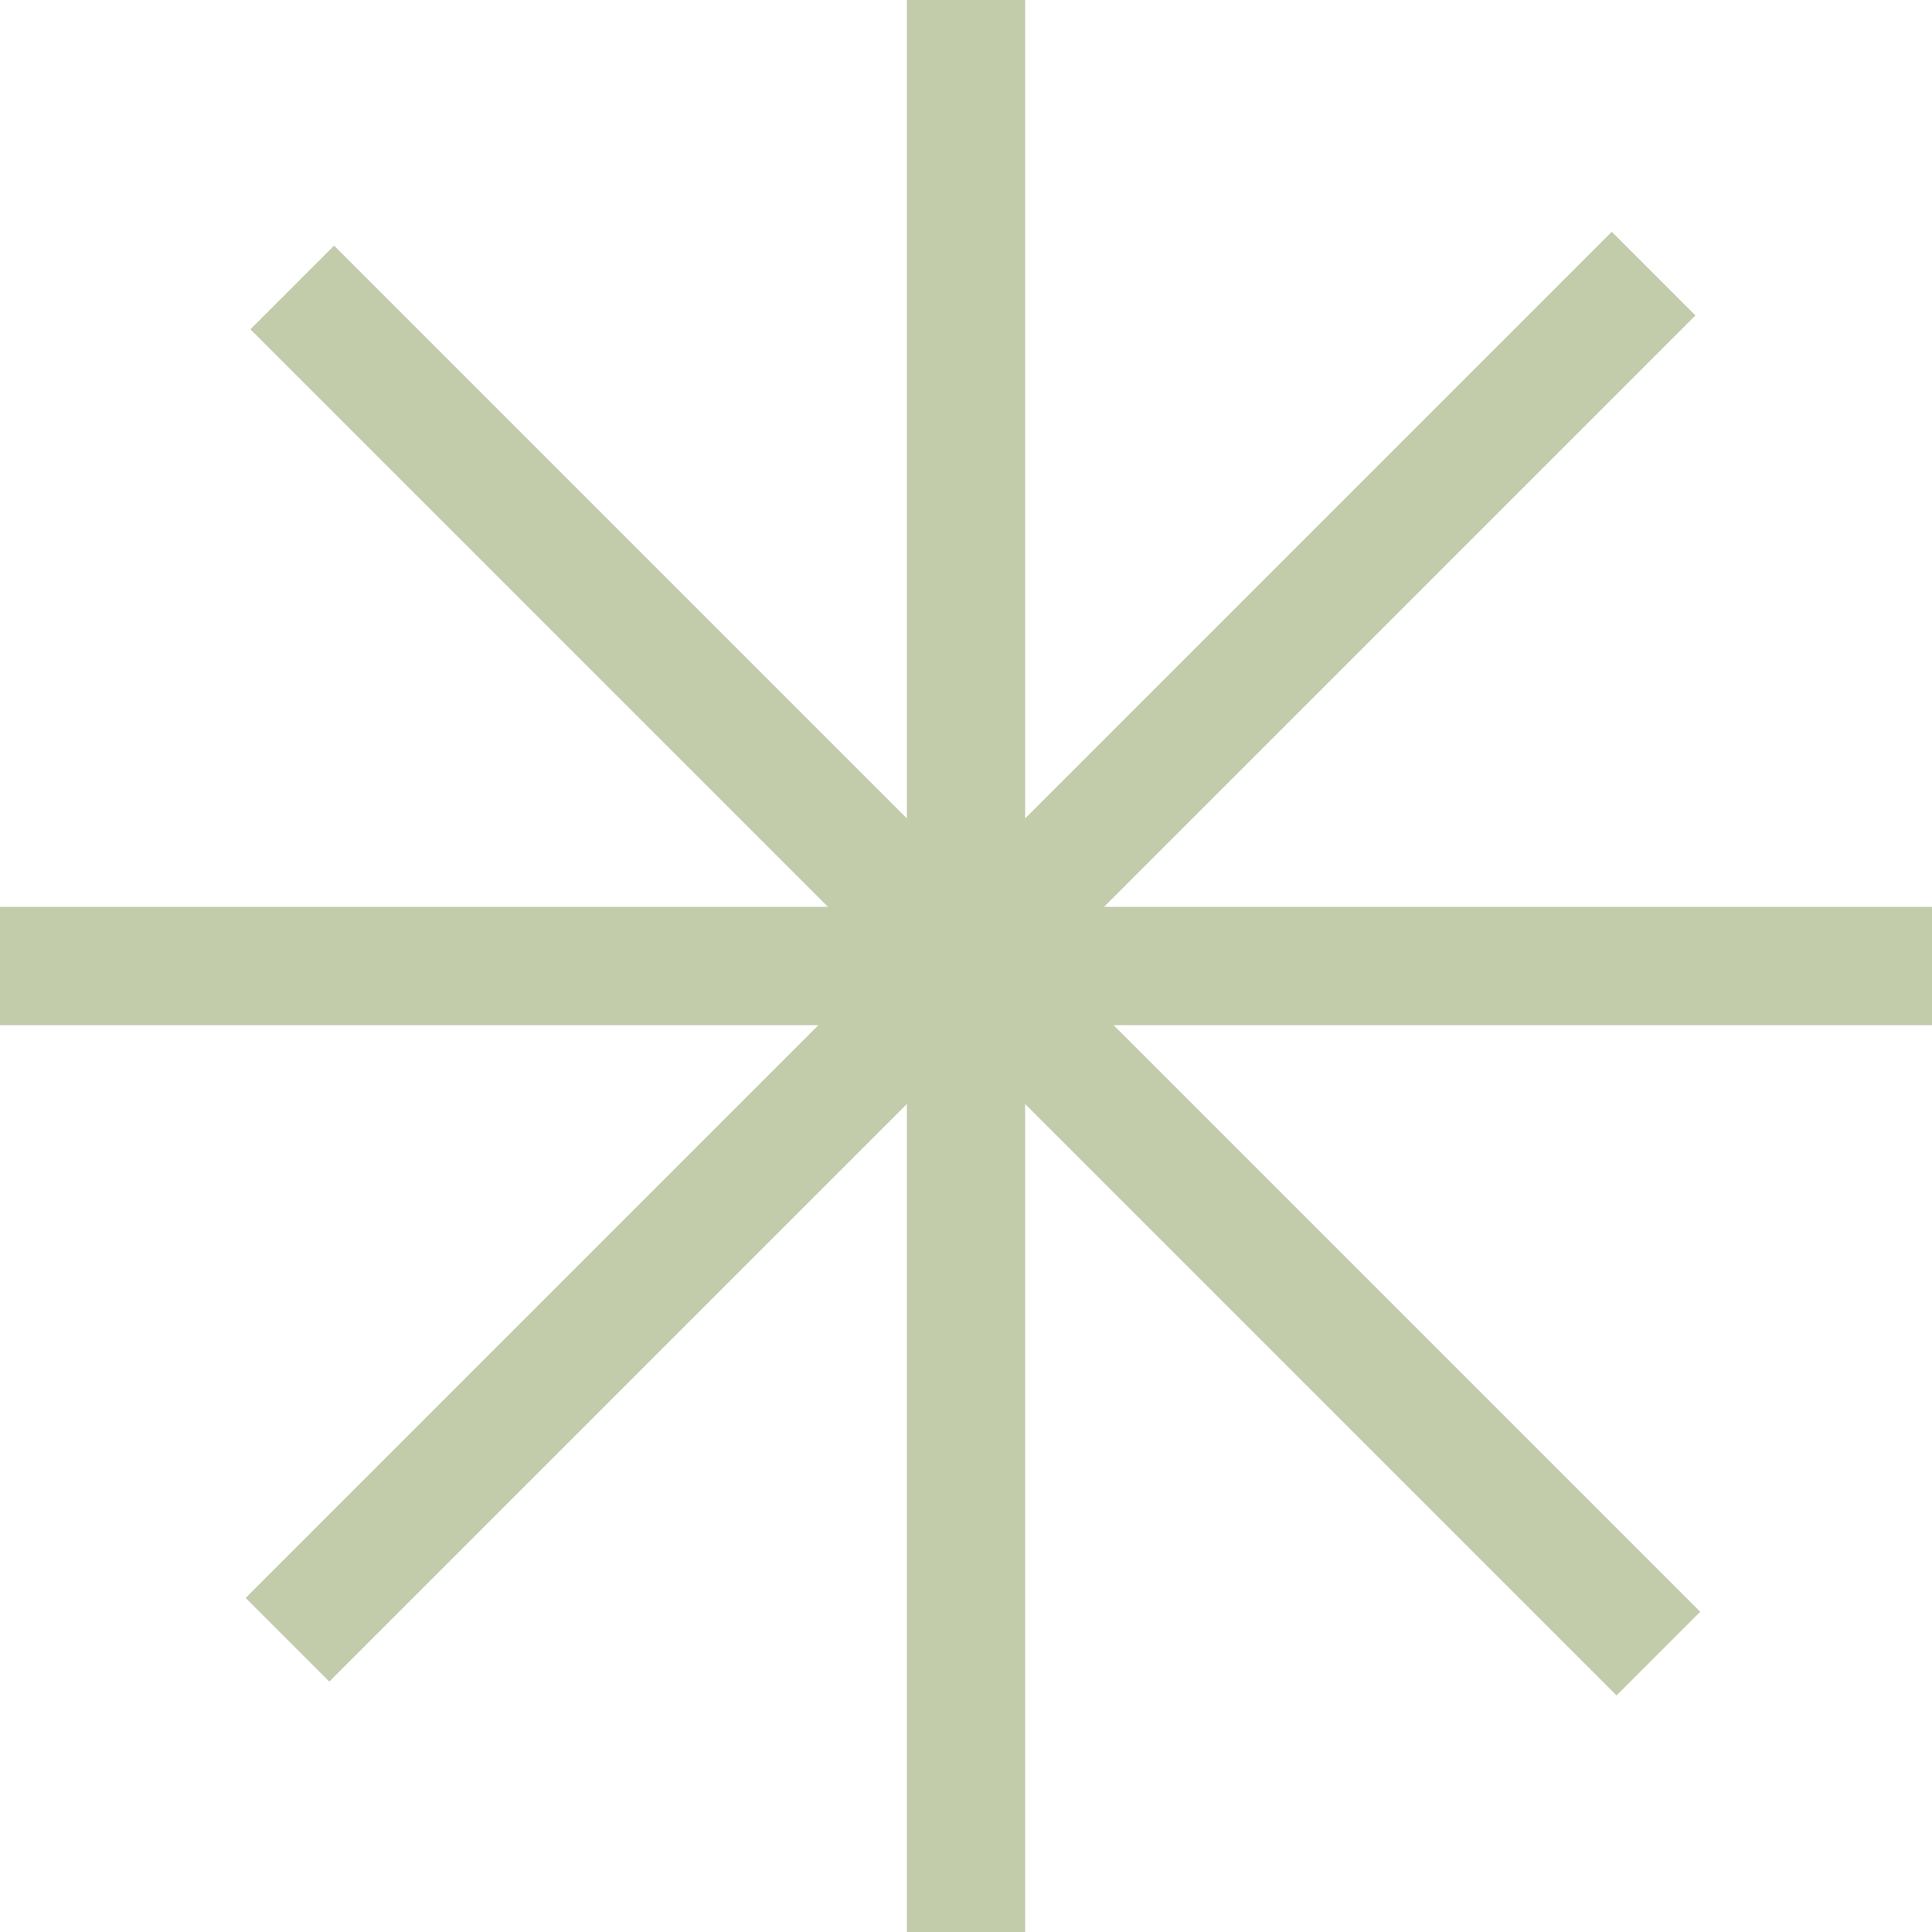
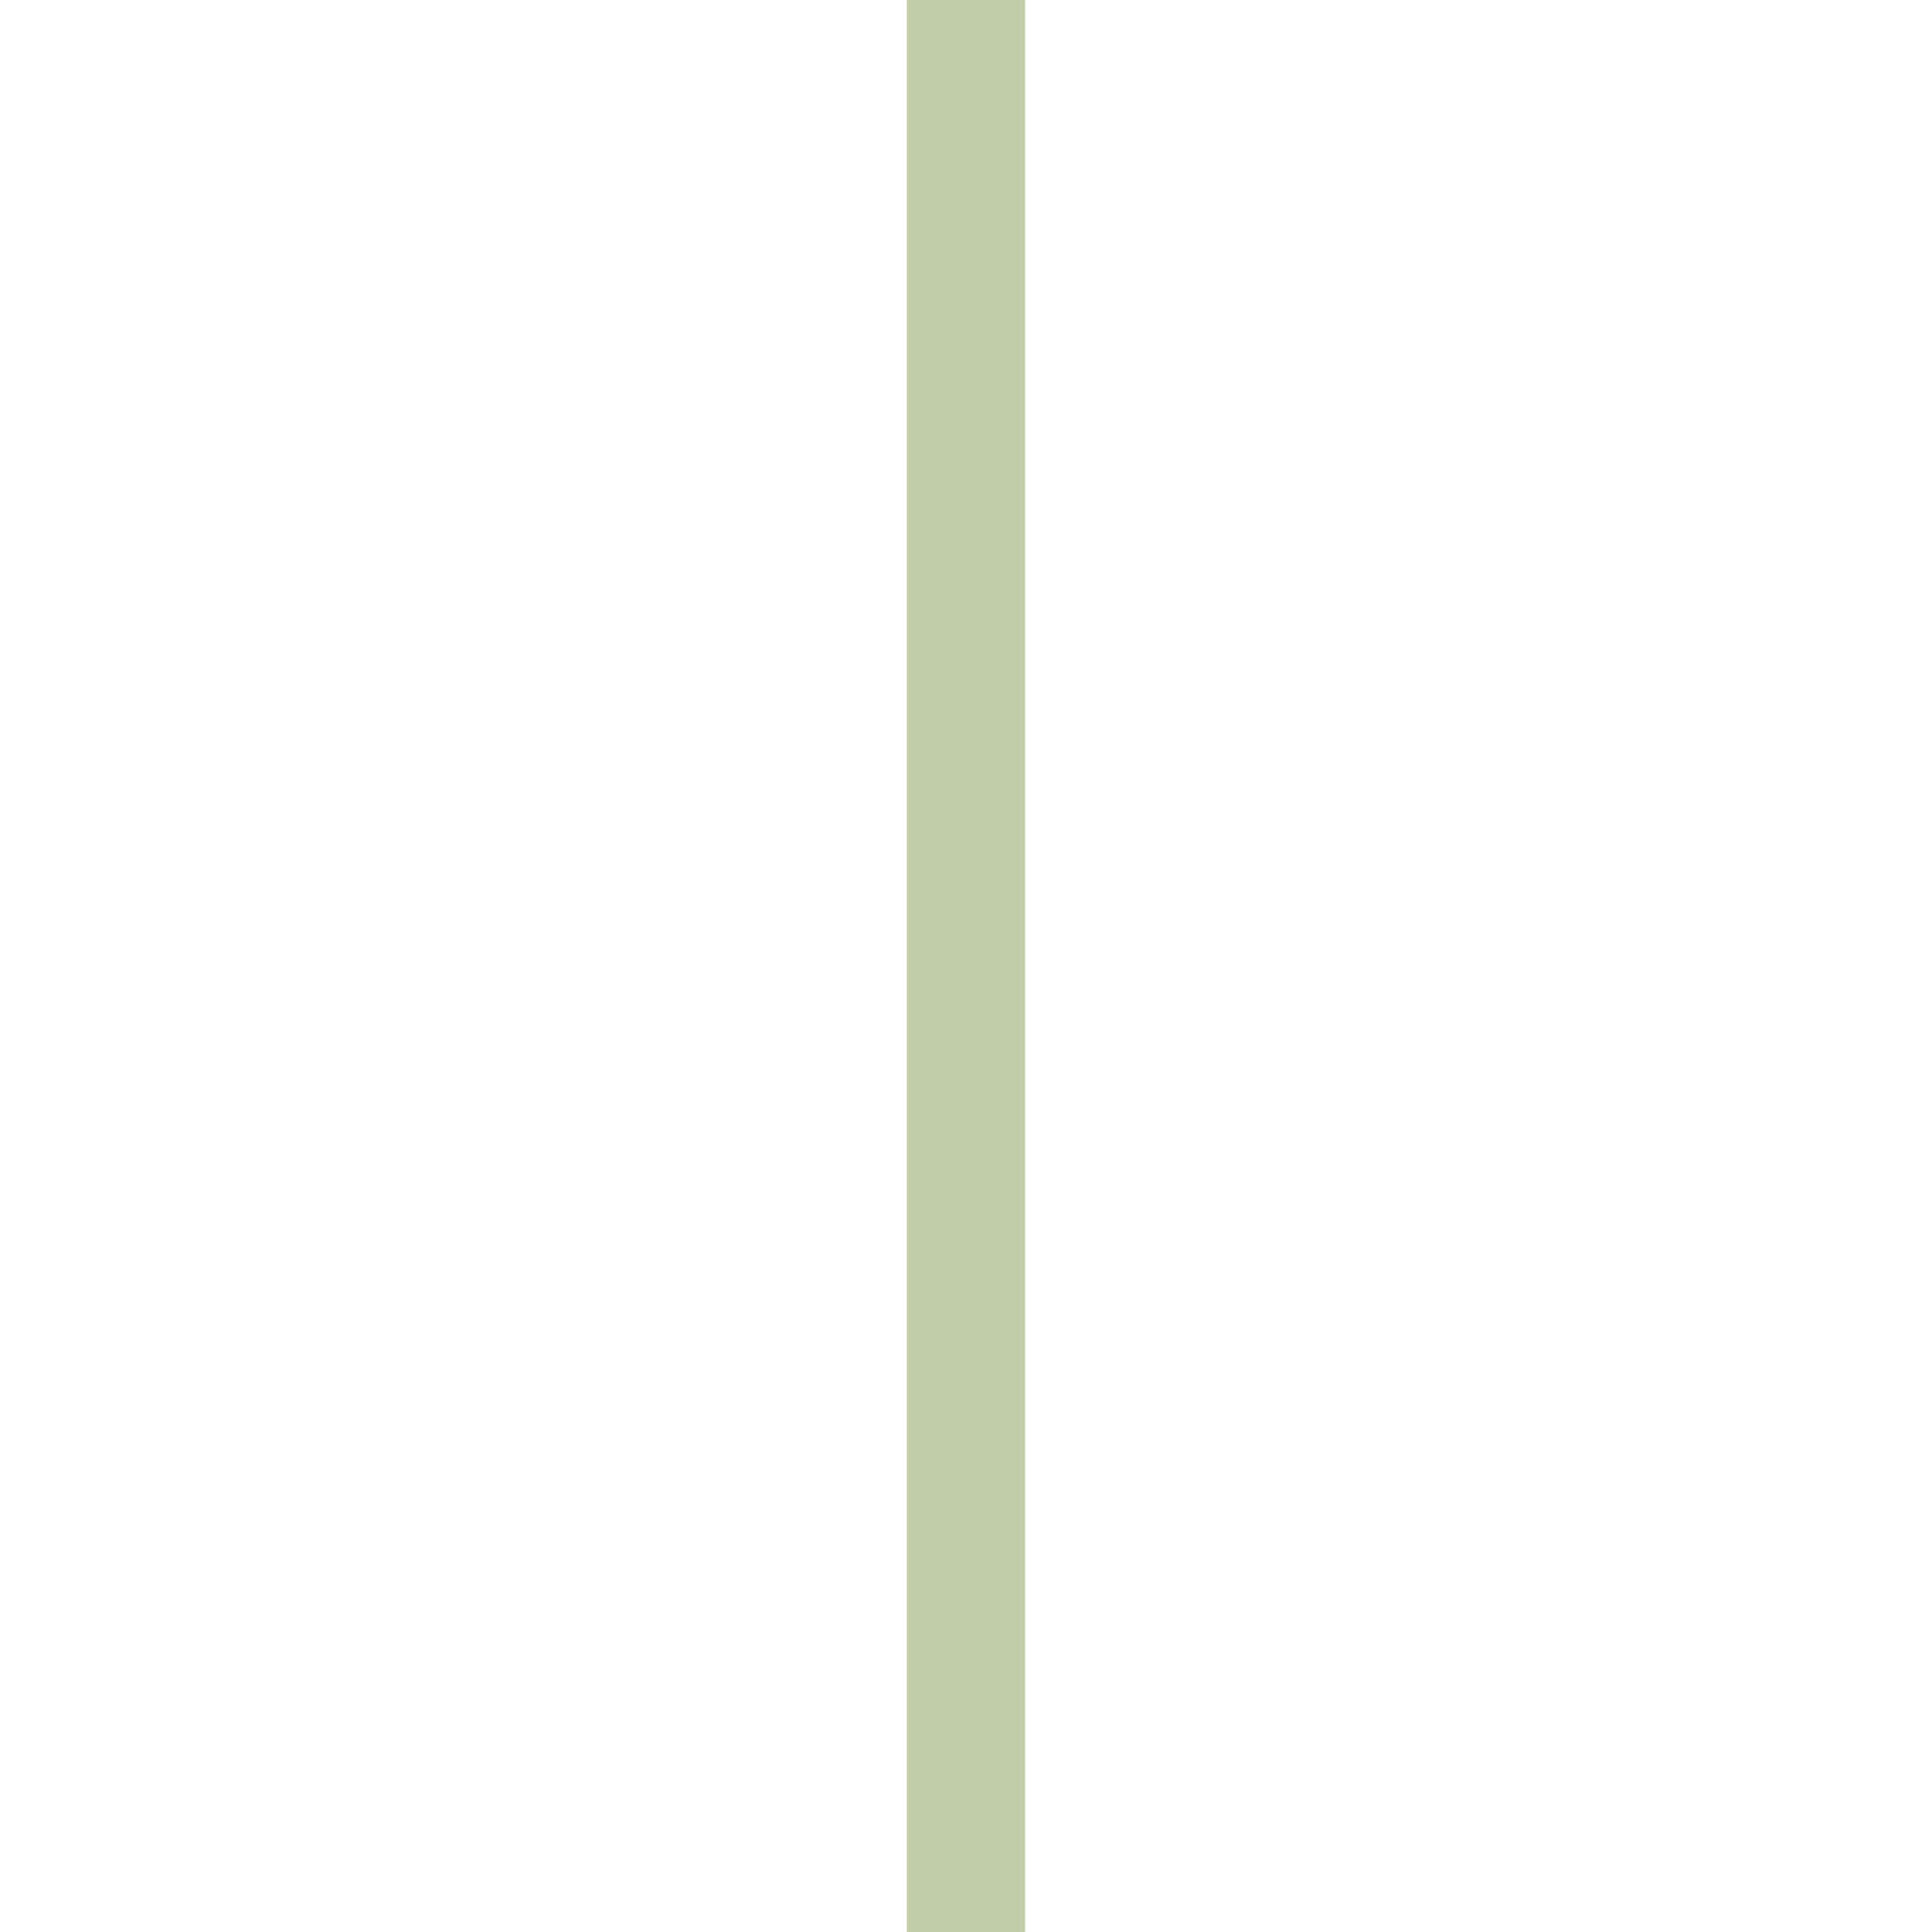
<svg xmlns="http://www.w3.org/2000/svg" width="49" height="49" viewBox="0 0 49 49" fill="none">
-   <rect y="23" width="49" height="3" fill="#C2CBAA" />
  <rect x="23" y="49" width="49" height="3" transform="rotate(-90 23 49)" fill="#C2CBAA" />
-   <rect x="43" y="8" width="49" height="3" transform="rotate(135 43 8)" fill="#C2CBAA" />
-   <rect x="41" y="43" width="49" height="3" transform="rotate(-135 41 43)" fill="#C2CBAA" />
</svg>